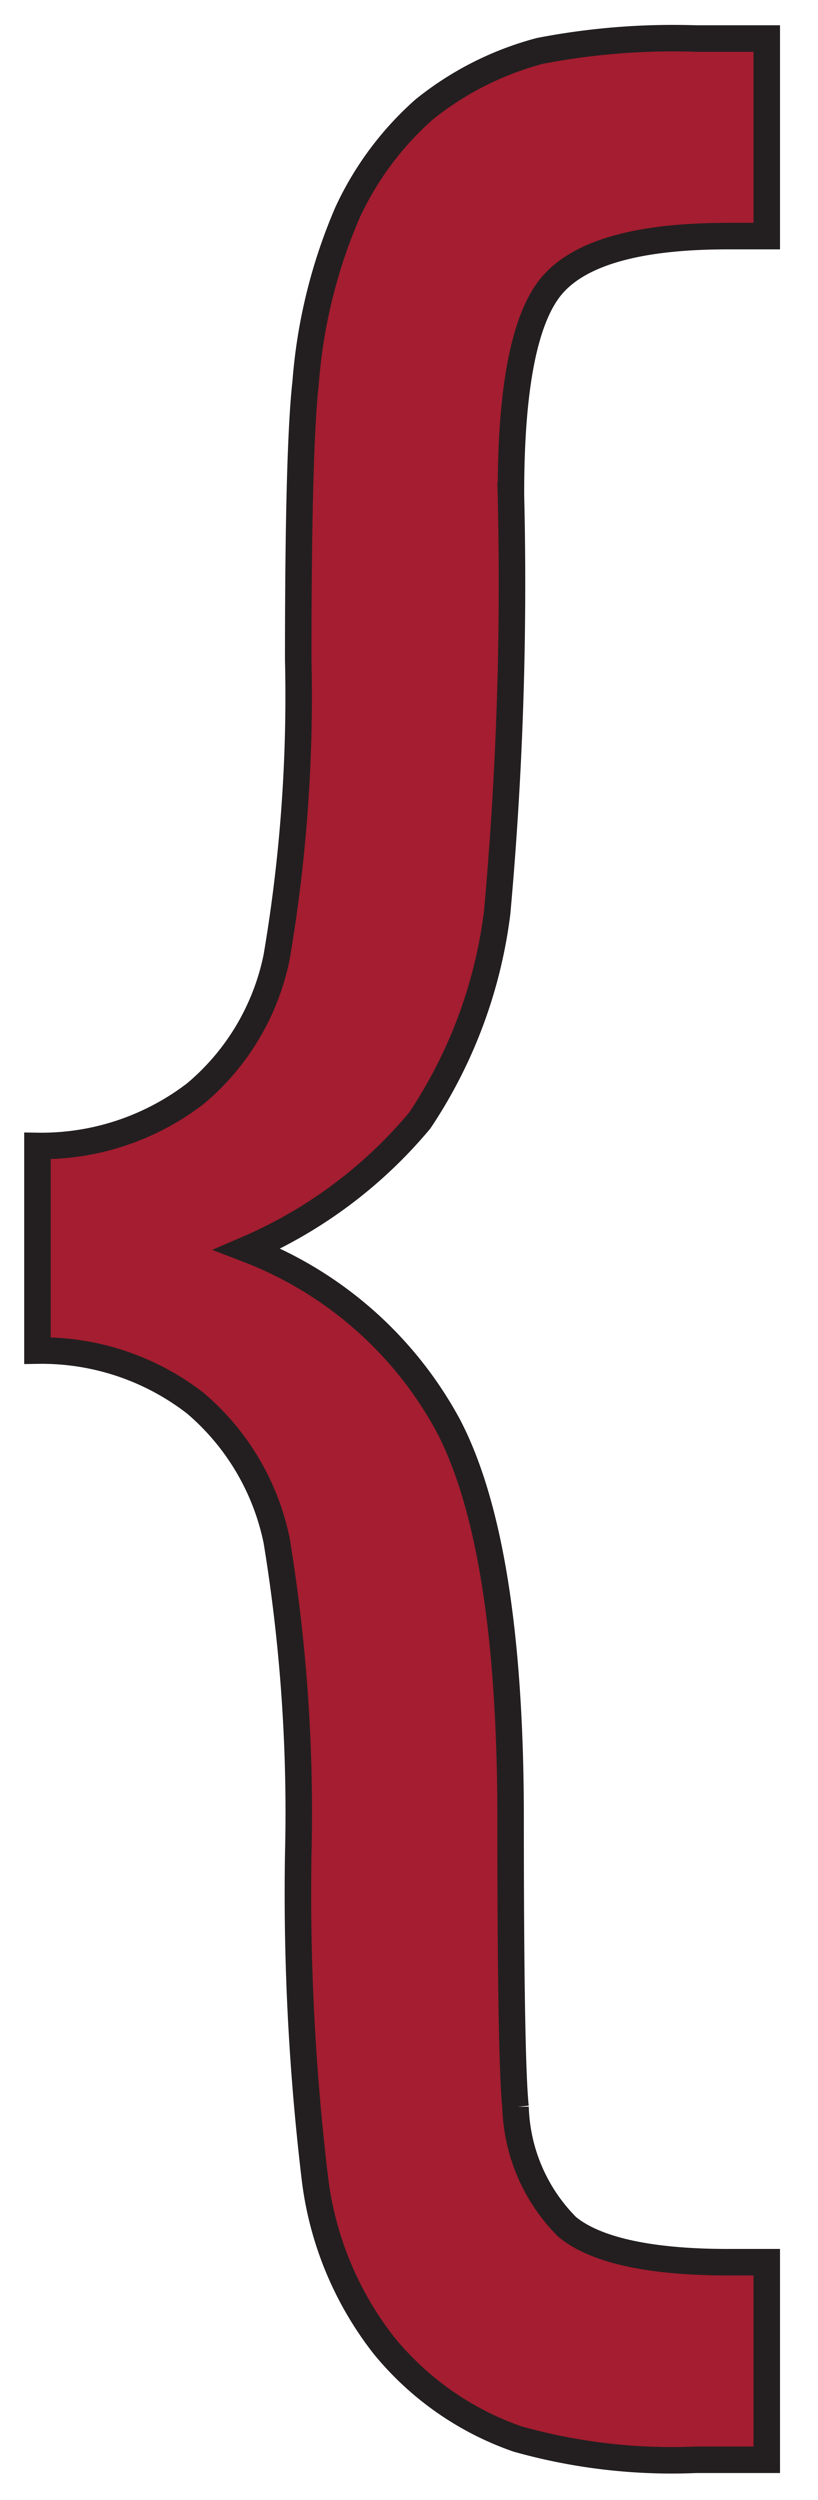
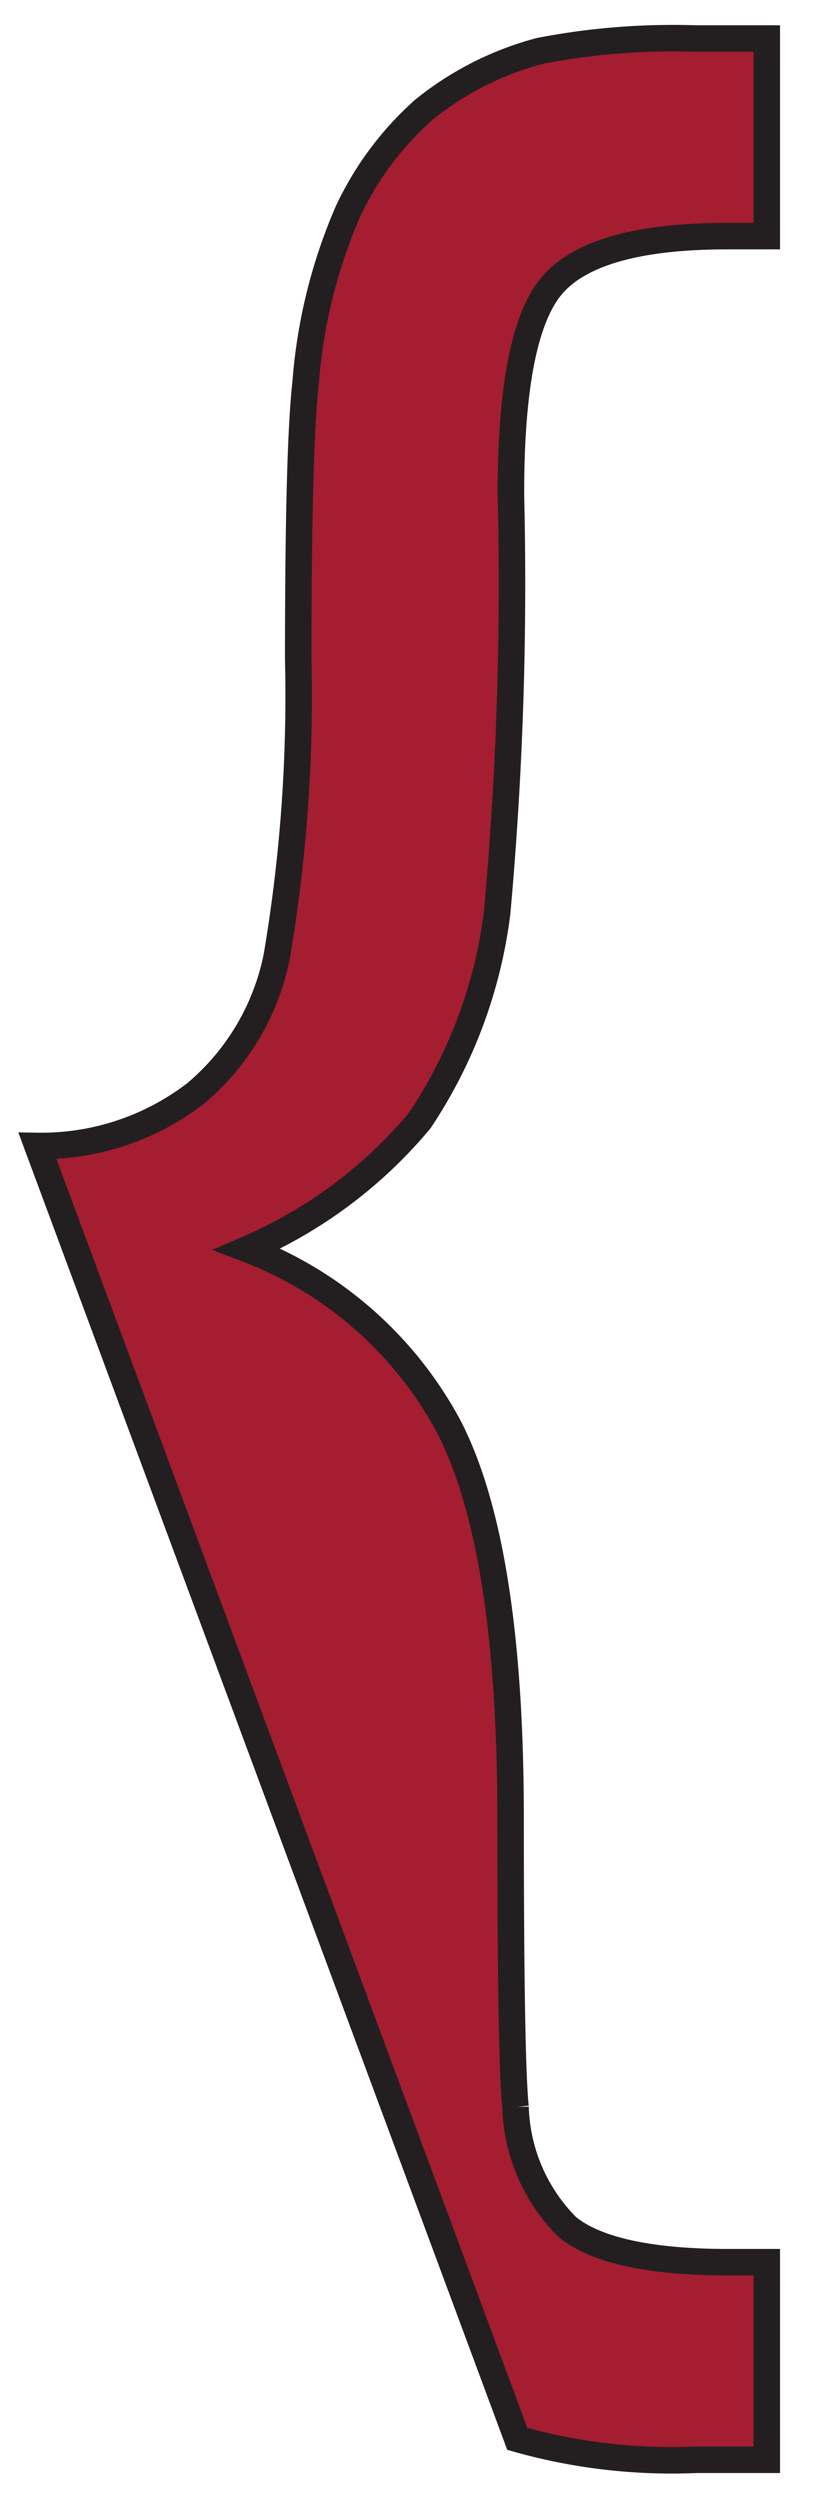
<svg xmlns="http://www.w3.org/2000/svg" id="Layer_1" data-name="Layer 1" viewBox="0 0 23.15 70.73">
  <defs>
    <style>
      .cls-1 {
        fill: #a41d30;
        stroke: #231f20;
        stroke-miterlimit: 10;
        stroke-width: 0.75px;
      }
    </style>
  </defs>
  <title>BracketLeft</title>
-   <path class="cls-1" d="M1.06,32.42a7.16,7.16,0,0,0,4.47-1.48,6.81,6.81,0,0,0,2.3-3.87,44,44,0,0,0,.61-8.41q0-6,.21-7.84A15,15,0,0,1,9.84,6,8.87,8.87,0,0,1,12,3.1a8.81,8.81,0,0,1,3.28-1.66,19.85,19.85,0,0,1,4.42-.35h2V6.68H20.59q-3.7,0-4.92,1.34t-1.21,6a103.46,103.46,0,0,1-.39,11.8,13.61,13.61,0,0,1-2.19,5.88A13.1,13.1,0,0,1,7,35.34a10.88,10.88,0,0,1,5.69,5q1.75,3.36,1.76,11,0,6.94.14,8.27A5,5,0,0,0,16.05,63c.77.64,2.28,1,4.54,1H21.7v5.59h-2A16.11,16.11,0,0,1,14.64,69a8.47,8.47,0,0,1-3.78-2.65,9.53,9.53,0,0,1-1.94-4.65,68,68,0,0,1-.48-9.23,47.52,47.52,0,0,0-.61-8.88,6.93,6.93,0,0,0-2.3-3.89,7.1,7.1,0,0,0-4.47-1.49Z" />
+   <path class="cls-1" d="M1.06,32.42a7.16,7.16,0,0,0,4.47-1.48,6.81,6.81,0,0,0,2.3-3.87,44,44,0,0,0,.61-8.41q0-6,.21-7.84A15,15,0,0,1,9.84,6,8.87,8.87,0,0,1,12,3.1a8.81,8.81,0,0,1,3.28-1.66,19.85,19.85,0,0,1,4.42-.35h2V6.68H20.59q-3.7,0-4.92,1.34t-1.21,6a103.46,103.46,0,0,1-.39,11.8,13.61,13.61,0,0,1-2.19,5.88A13.1,13.1,0,0,1,7,35.34a10.88,10.88,0,0,1,5.69,5q1.75,3.36,1.76,11,0,6.94.14,8.27A5,5,0,0,0,16.05,63c.77.64,2.28,1,4.54,1H21.7v5.59h-2A16.11,16.11,0,0,1,14.64,69Z" />
</svg>